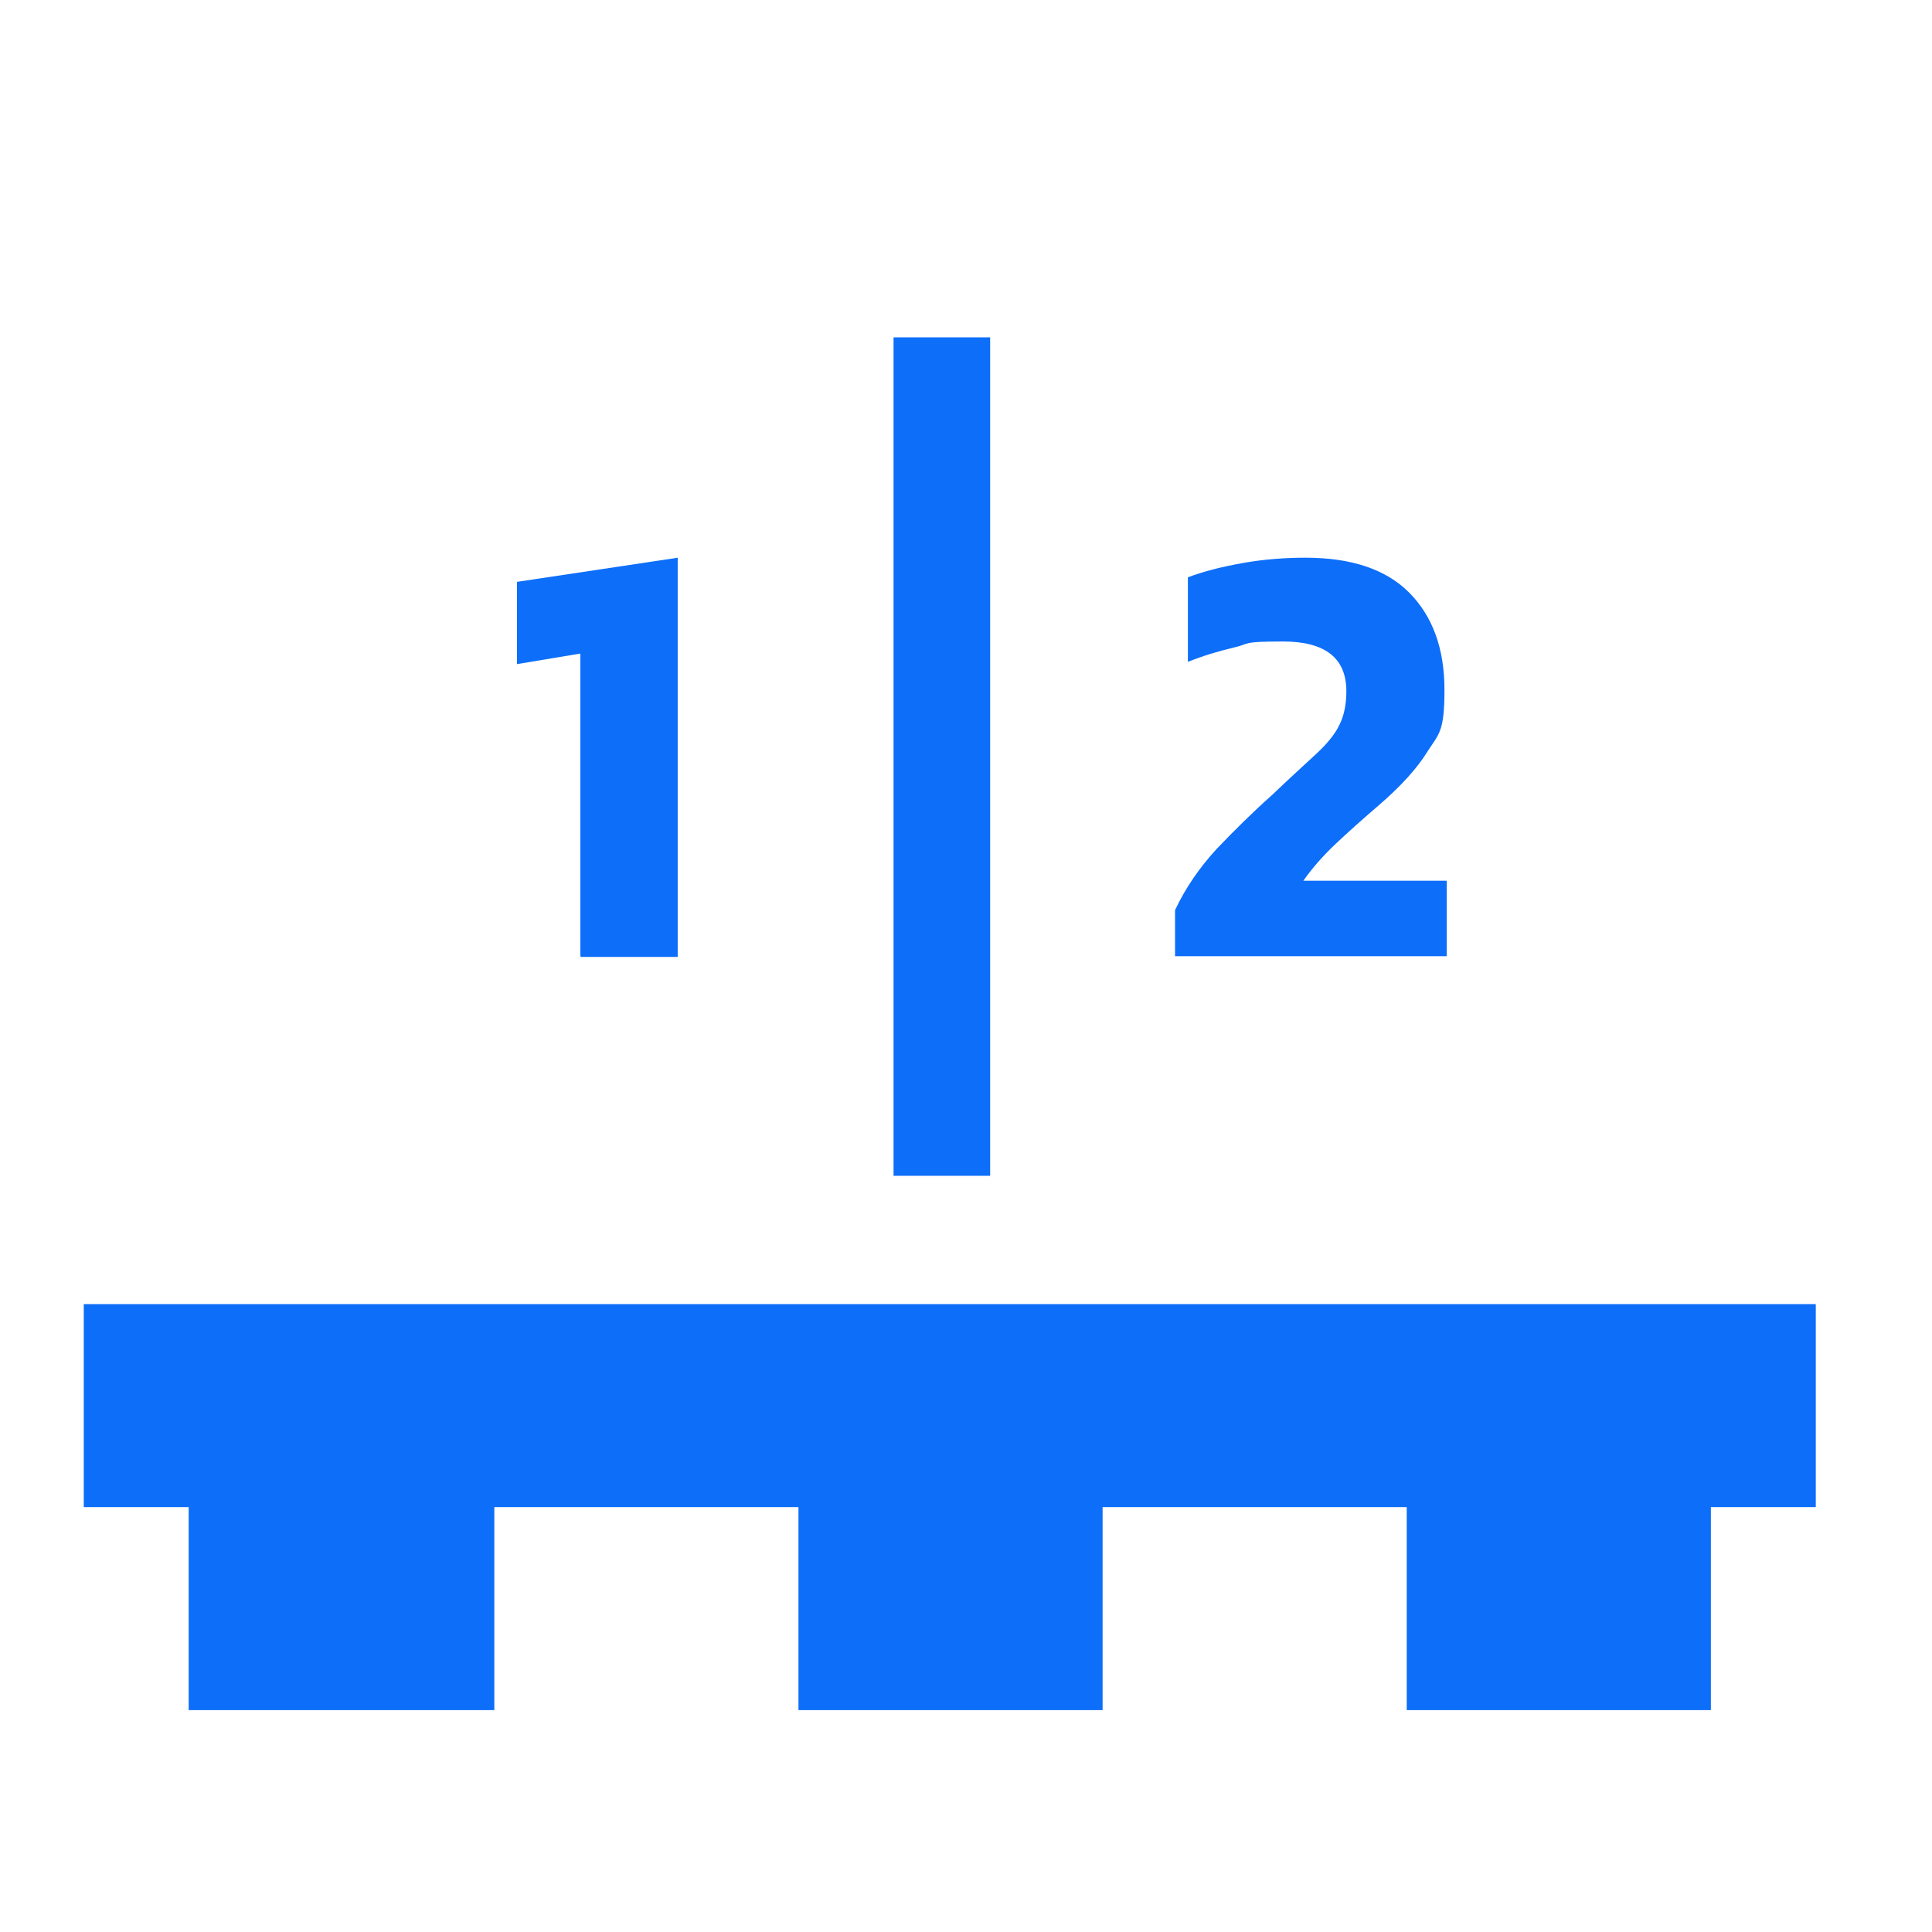
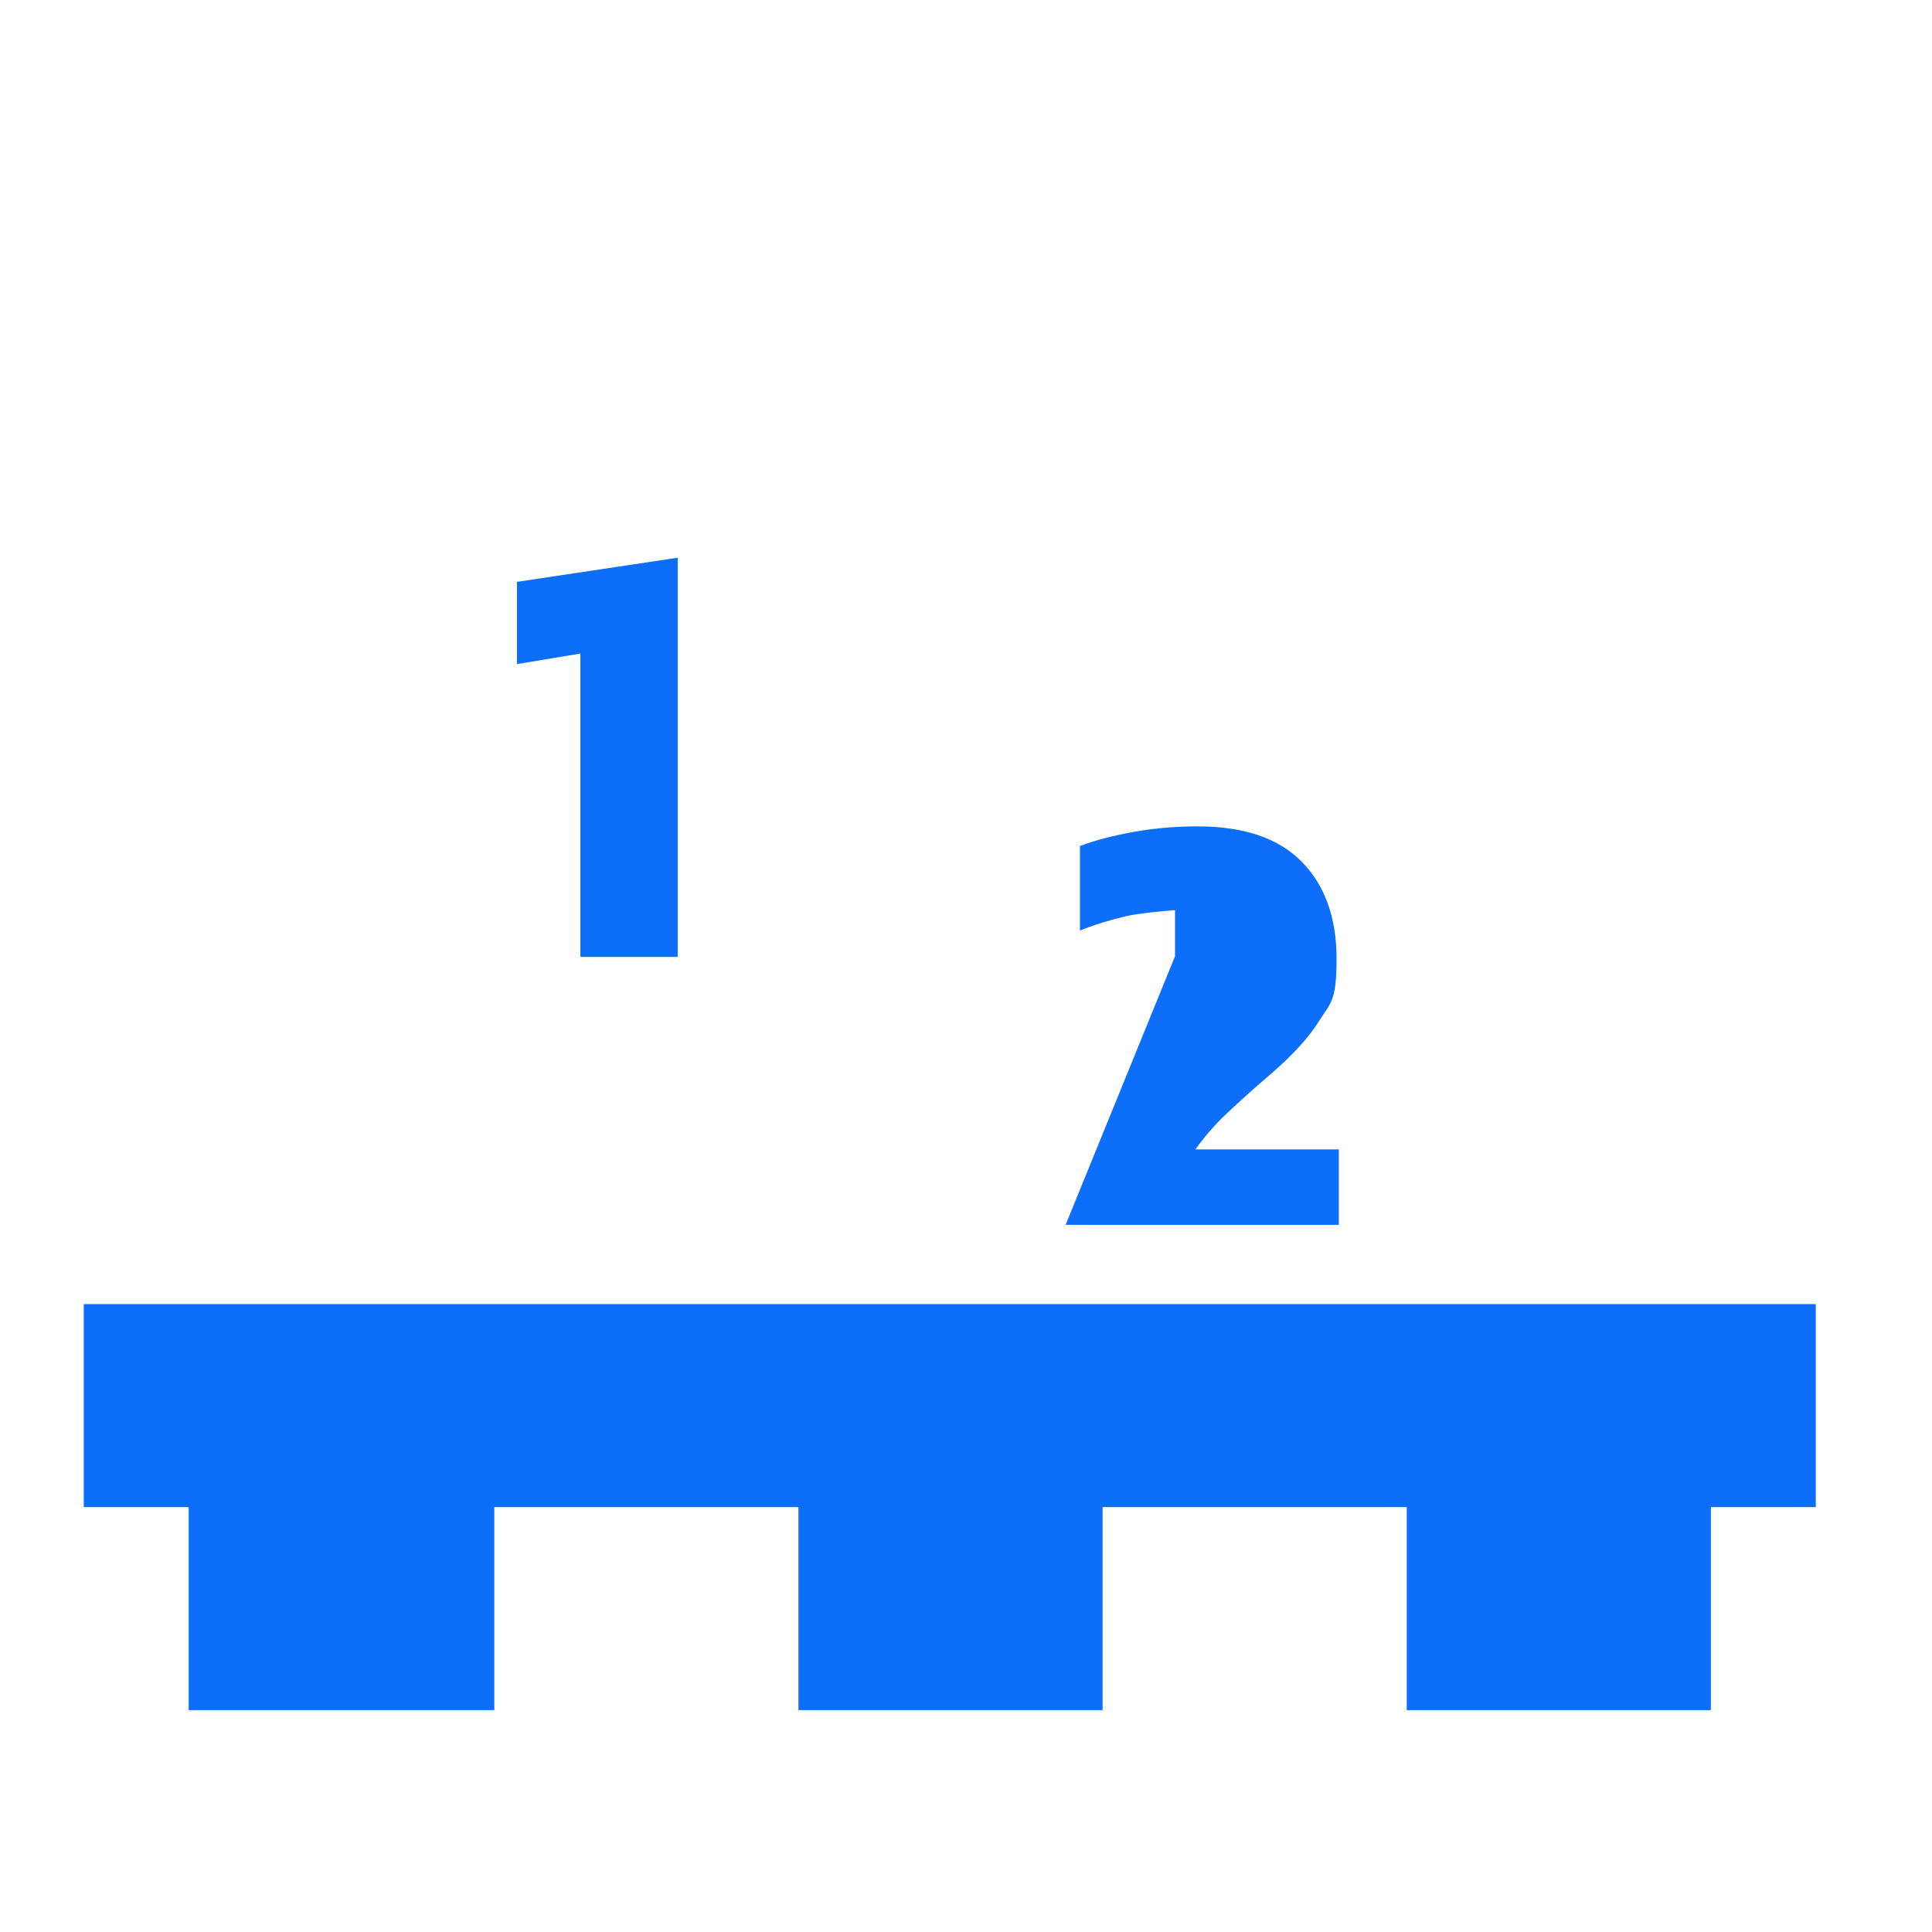
<svg xmlns="http://www.w3.org/2000/svg" id="Layer_1" version="1.1" viewBox="0 0 256 256">
  <defs>
    <style>
      .st0 {
        fill: #0d6ef9;
      }
    </style>
  </defs>
  <g>
    <path class="st0" d="M76.9,126.7v-40.1l-8.4,1.4v-10.9l21.3-3.2v52.9h-12.8Z" />
-     <path class="st0" d="M118.4,155.8V44.7h12.8v111.1h-12.8Z" />
-     <path class="st0" d="M155.7,126.7v-6.1c1.4-3,3.3-5.7,5.5-8.1,2.3-2.4,4.7-4.8,7.4-7.2,2.4-2.3,4.4-4.1,5.8-5.4,1.4-1.3,2.5-2.6,3.1-3.9.6-1.2.9-2.7.9-4.4,0-4.4-2.8-6.6-8.4-6.6s-4.3.3-6.5.8c-2.1.5-4.1,1.1-6.1,1.9v-11.2c2.1-.8,4.5-1.4,7.3-1.9,2.8-.5,5.6-.7,8.3-.7,6,0,10.6,1.5,13.7,4.6,3.1,3.1,4.7,7.4,4.7,12.9s-.7,5.8-2.2,8.1c-1.4,2.3-3.6,4.7-6.5,7.2-2.1,1.8-4,3.5-5.7,5.1s-3.1,3.2-4.3,4.9h19v10h-36.2Z" />
+     <path class="st0" d="M155.7,126.7v-6.1s-4.3.3-6.5.8c-2.1.5-4.1,1.1-6.1,1.9v-11.2c2.1-.8,4.5-1.4,7.3-1.9,2.8-.5,5.6-.7,8.3-.7,6,0,10.6,1.5,13.7,4.6,3.1,3.1,4.7,7.4,4.7,12.9s-.7,5.8-2.2,8.1c-1.4,2.3-3.6,4.7-6.5,7.2-2.1,1.8-4,3.5-5.7,5.1s-3.1,3.2-4.3,4.9h19v10h-36.2Z" />
  </g>
  <path class="st0" d="M226.7,226.6h-40.3v-26.9h-40.3v26.9h-40.3v-26.9h-40.3v26.9H25v-26.9h-13.9v-26.9h229.5v26.9h-13.9v26.9Z" />
</svg>